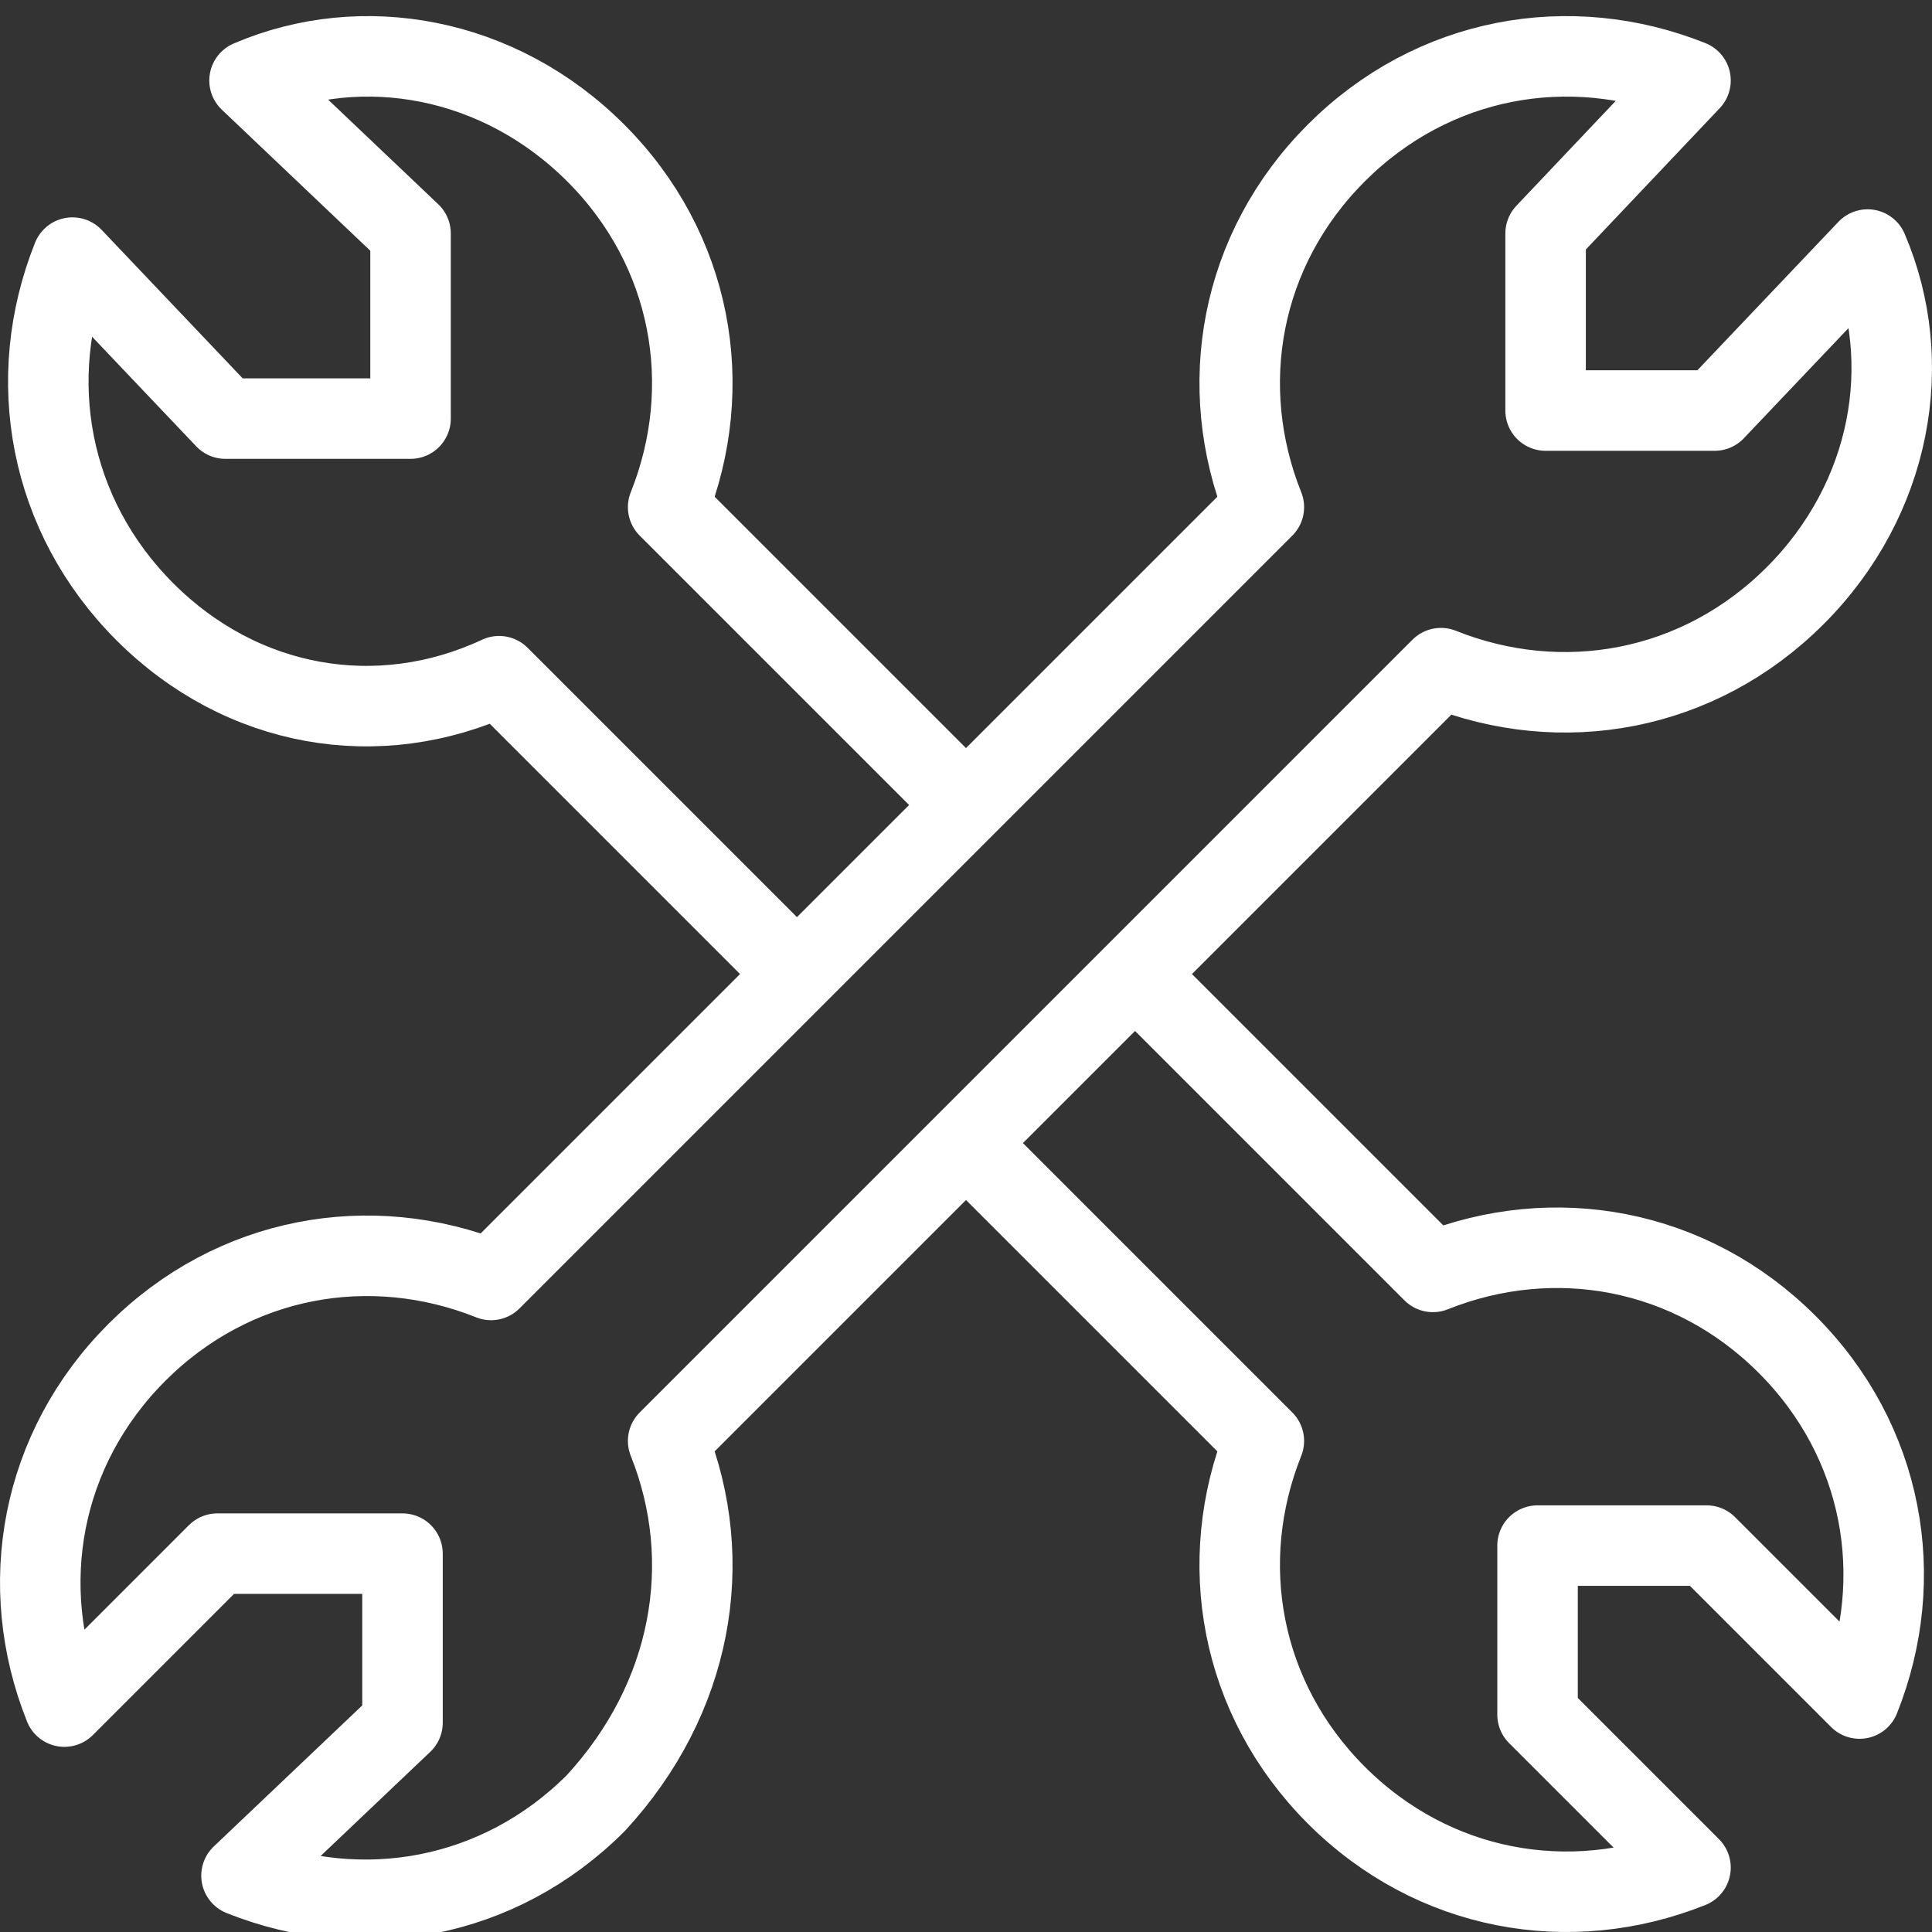
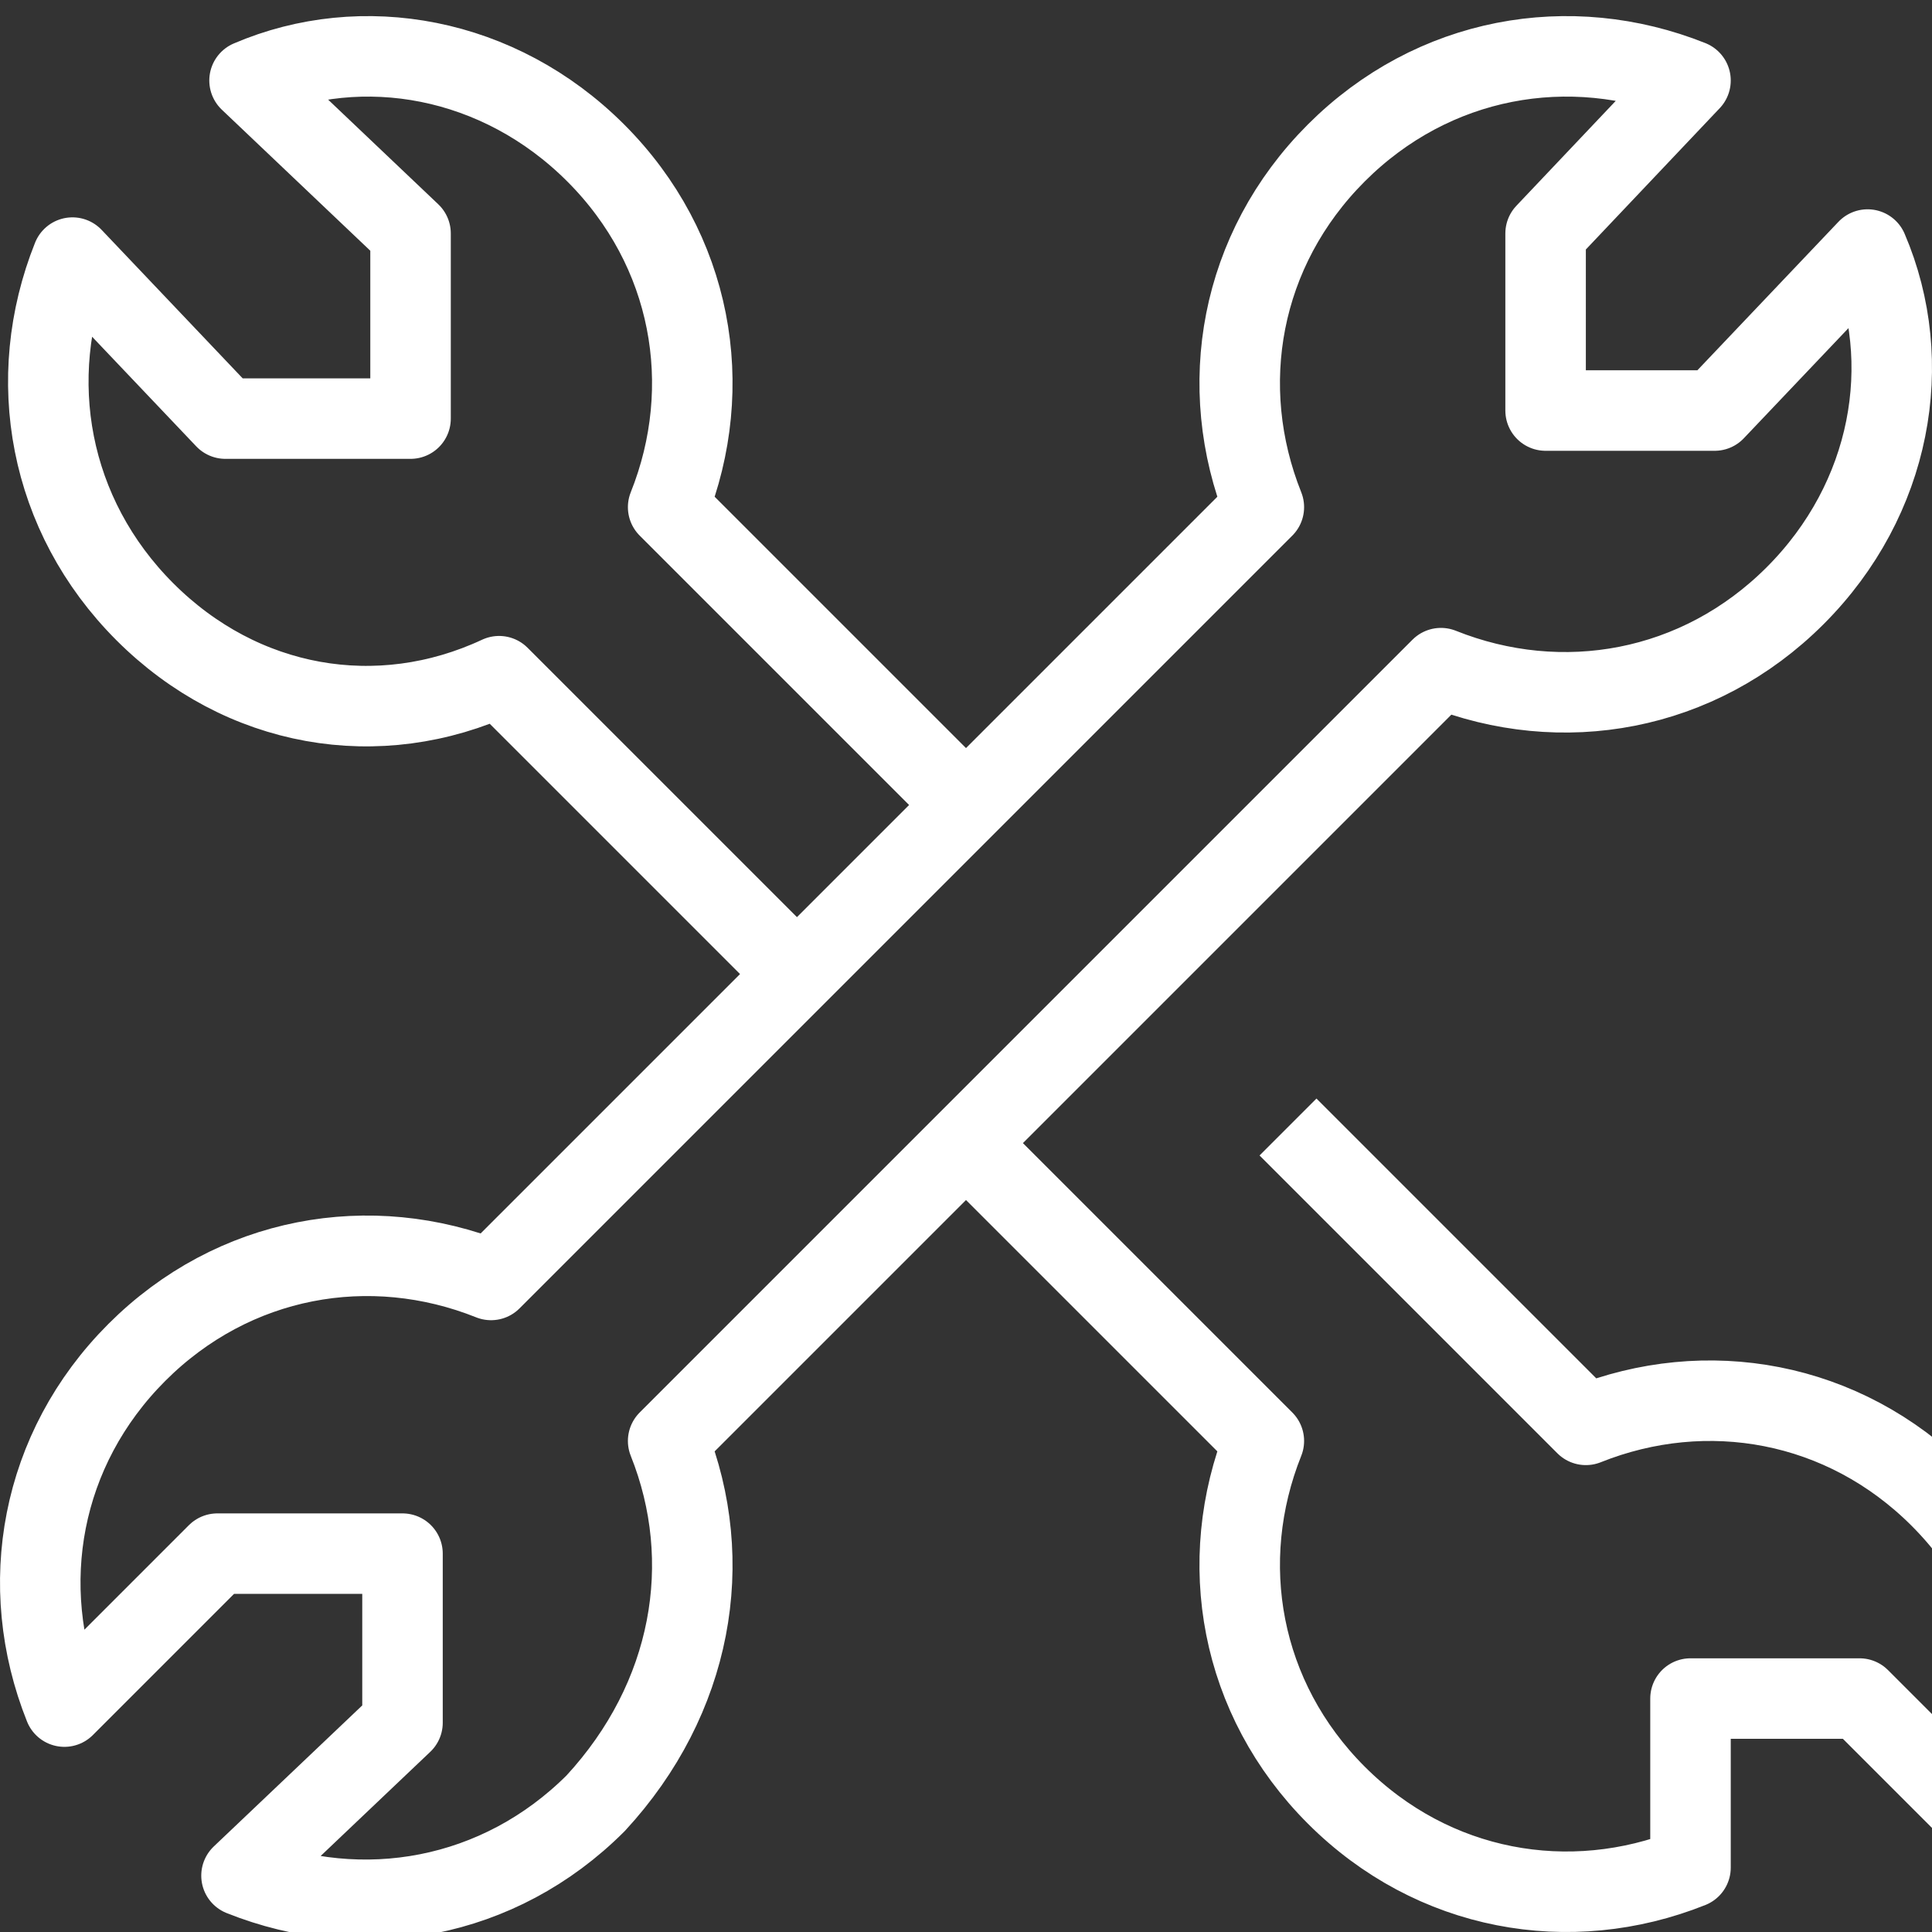
<svg xmlns="http://www.w3.org/2000/svg" version="1.1" id="Calque_1" x="0px" y="0px" width="24px" height="24px" viewBox="-371 -2 24 24" enable-background="new -371 -2 24 24" xml:space="preserve">
  <rect x="-371" y="-2" width="24" height="24" fill="#333333" stroke="none" />
  <g>
-     <path fill="none" stroke="#FFFFFF" stroke-linejoin="round" stroke-miterlimit="10" d="M-362.7,15.9l9.6-9.6   c1.5,0.6,3.2,0.3,4.4-0.9c1.2-1.2,1.5-2.9,0.9-4.3l-1.9,2h-2.1V0.9L-350-1c-1.5-0.6-3.2-0.3-4.4,0.9c-1.2,1.2-1.5,2.9-0.9,4.4   l-9.6,9.6c-1.5-0.6-3.2-0.3-4.4,0.9c-1.2,1.2-1.5,2.9-0.9,4.4l1.9-1.9h2.3v2.1l-2,1.9c1.5,0.6,3.2,0.3,4.4-0.9   C-362.4,19.1-362.1,17.4-362.7,15.9z M-359,8l-3.7-3.7c0.6-1.5,0.3-3.2-0.9-4.4c-1.2-1.2-2.9-1.5-4.3-0.9l2,1.9v2.3h-2.3l-1.9-2   c-0.6,1.5-0.3,3.2,0.9,4.4c1.2,1.2,2.9,1.5,4.4,0.8l3.7,3.7 M-359,12.2l3.7,3.7c-0.6,1.5-0.3,3.2,0.9,4.4c1.2,1.2,2.9,1.5,4.4,0.9   l-1.9-1.9v-2.1h2.1l1.9,1.9c0.6-1.5,0.3-3.2-0.9-4.4c-1.2-1.2-2.9-1.5-4.4-0.9l-3.7-3.7" />
+     <path fill="none" stroke="#FFFFFF" stroke-linejoin="round" stroke-miterlimit="10" d="M-362.7,15.9l9.6-9.6   c1.5,0.6,3.2,0.3,4.4-0.9c1.2-1.2,1.5-2.9,0.9-4.3l-1.9,2h-2.1V0.9L-350-1c-1.5-0.6-3.2-0.3-4.4,0.9c-1.2,1.2-1.5,2.9-0.9,4.4   l-9.6,9.6c-1.5-0.6-3.2-0.3-4.4,0.9c-1.2,1.2-1.5,2.9-0.9,4.4l1.9-1.9h2.3v2.1l-2,1.9c1.5,0.6,3.2,0.3,4.4-0.9   C-362.4,19.1-362.1,17.4-362.7,15.9z M-359,8l-3.7-3.7c0.6-1.5,0.3-3.2-0.9-4.4c-1.2-1.2-2.9-1.5-4.3-0.9l2,1.9v2.3h-2.3l-1.9-2   c-0.6,1.5-0.3,3.2,0.9,4.4c1.2,1.2,2.9,1.5,4.4,0.8l3.7,3.7 M-359,12.2l3.7,3.7c-0.6,1.5-0.3,3.2,0.9,4.4c1.2,1.2,2.9,1.5,4.4,0.9   v-2.1h2.1l1.9,1.9c0.6-1.5,0.3-3.2-0.9-4.4c-1.2-1.2-2.9-1.5-4.4-0.9l-3.7-3.7" />
  </g>
</svg>